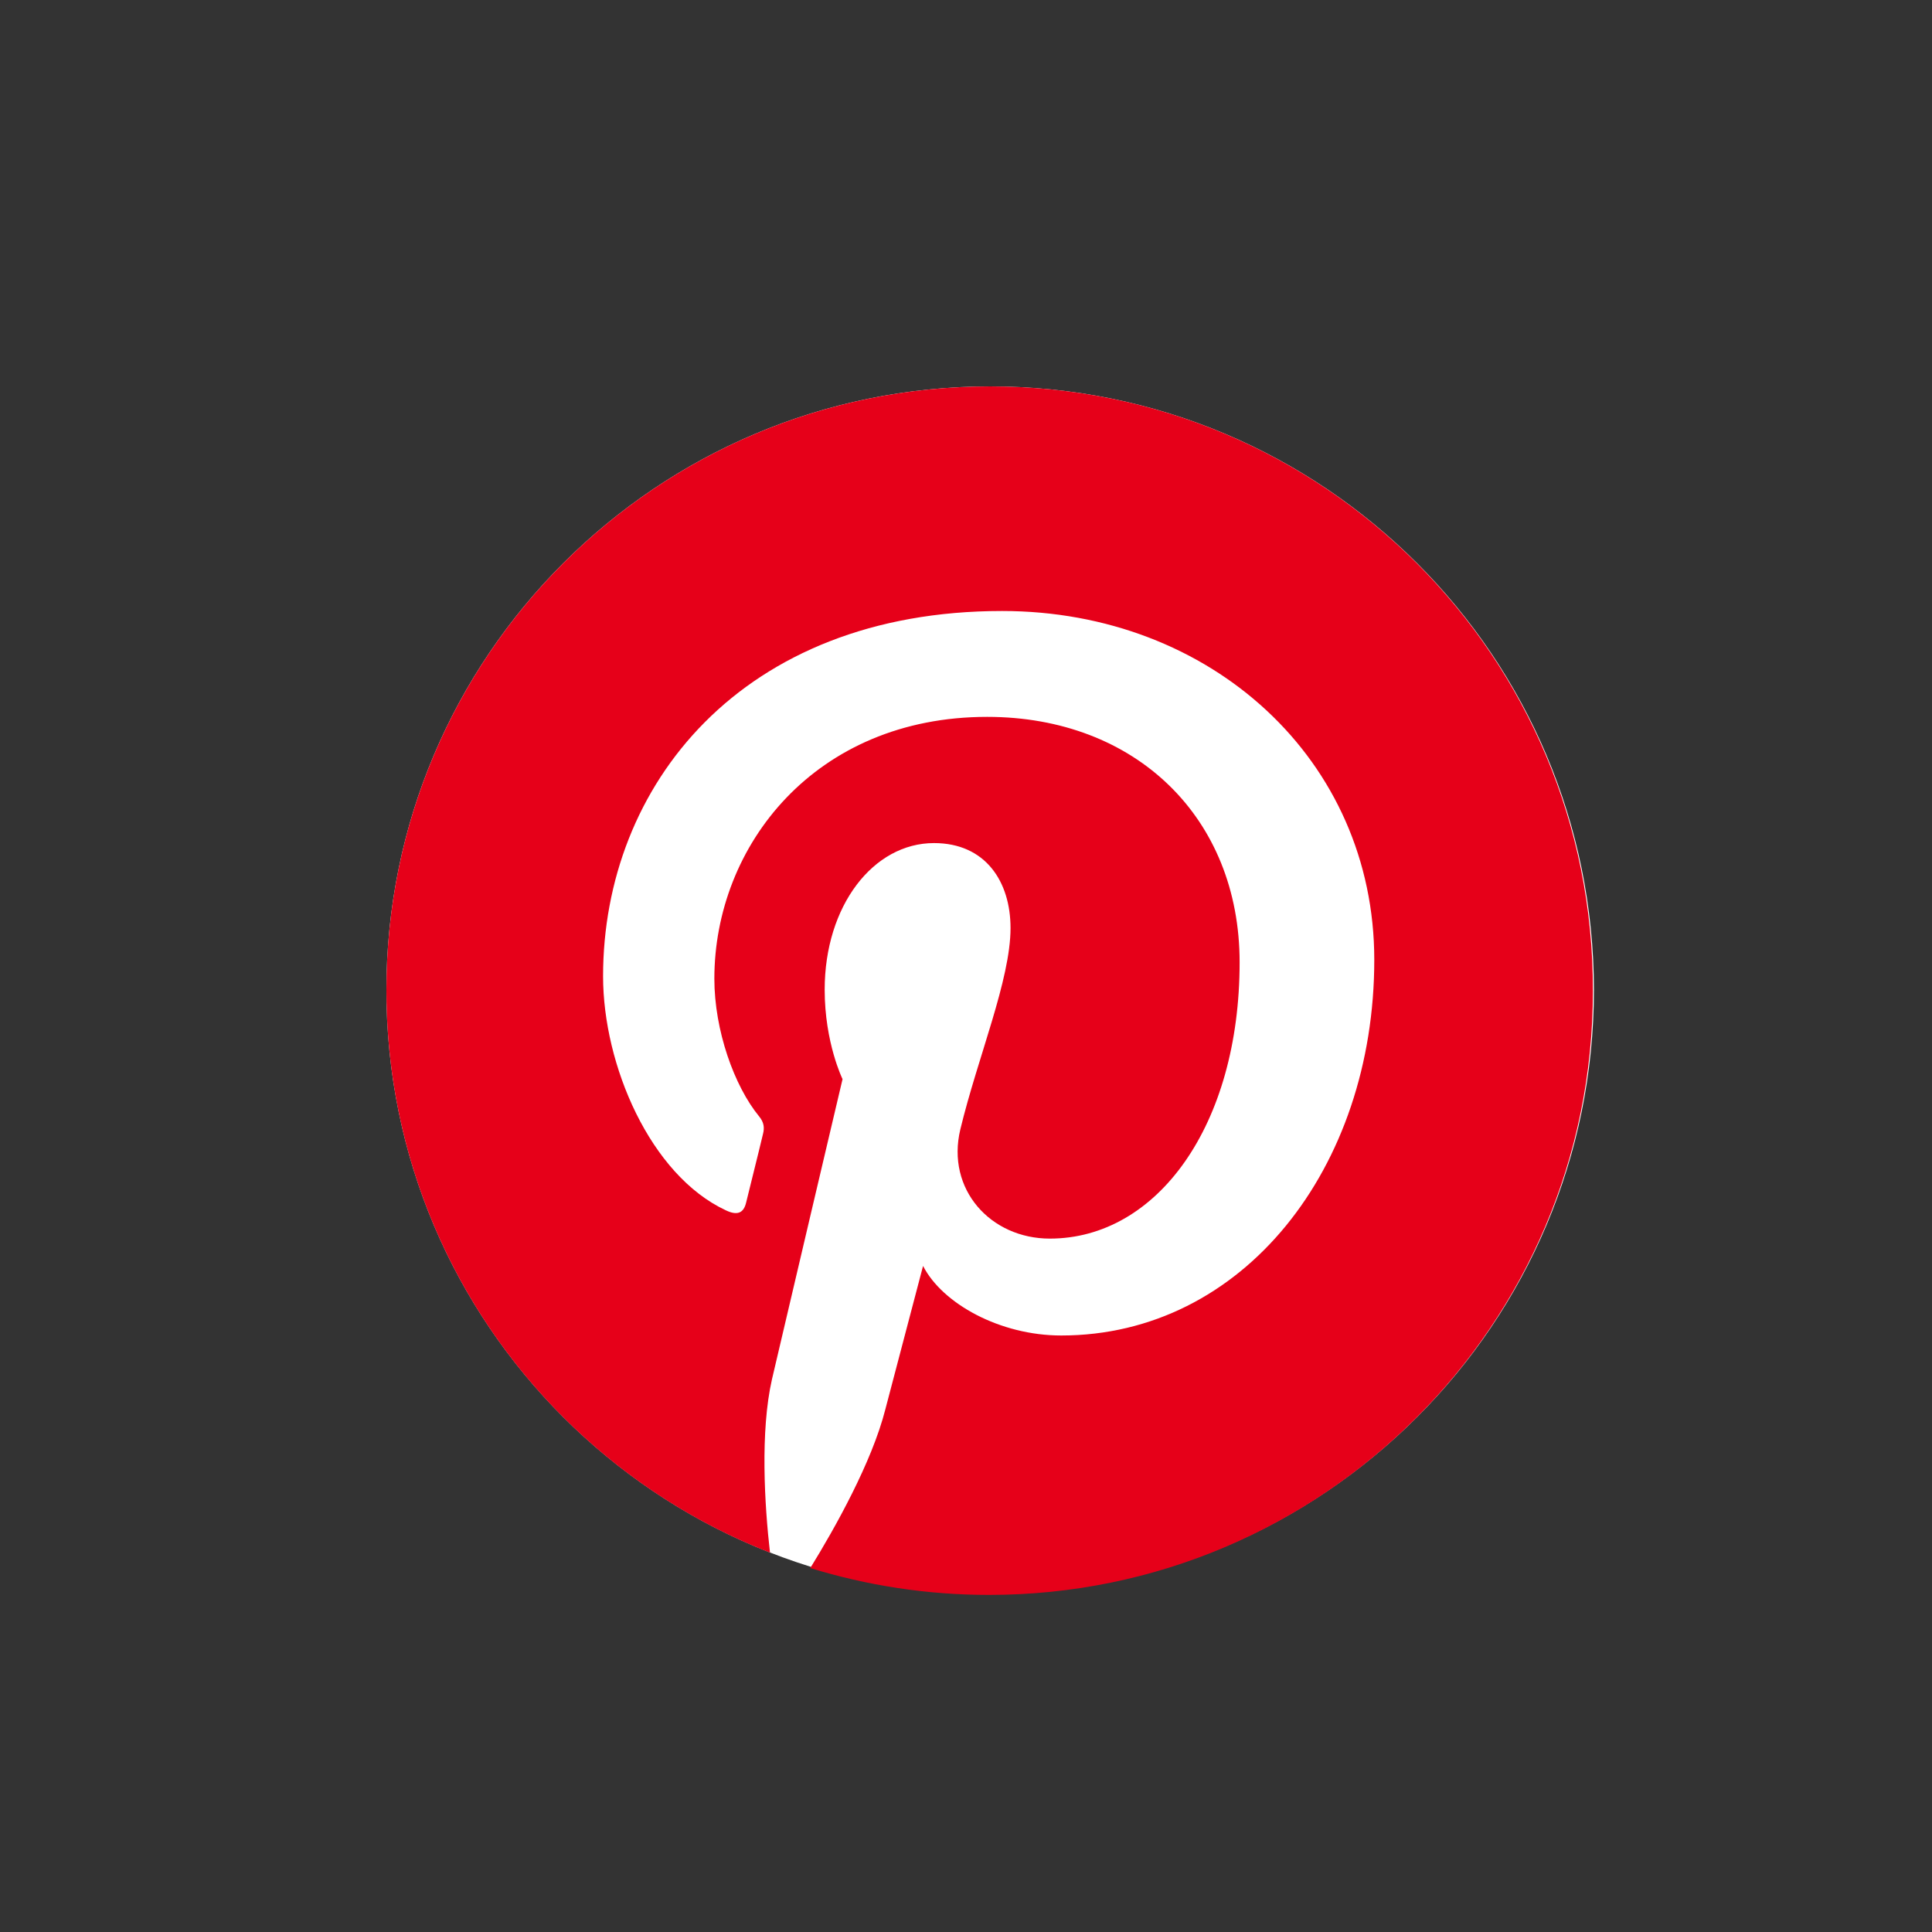
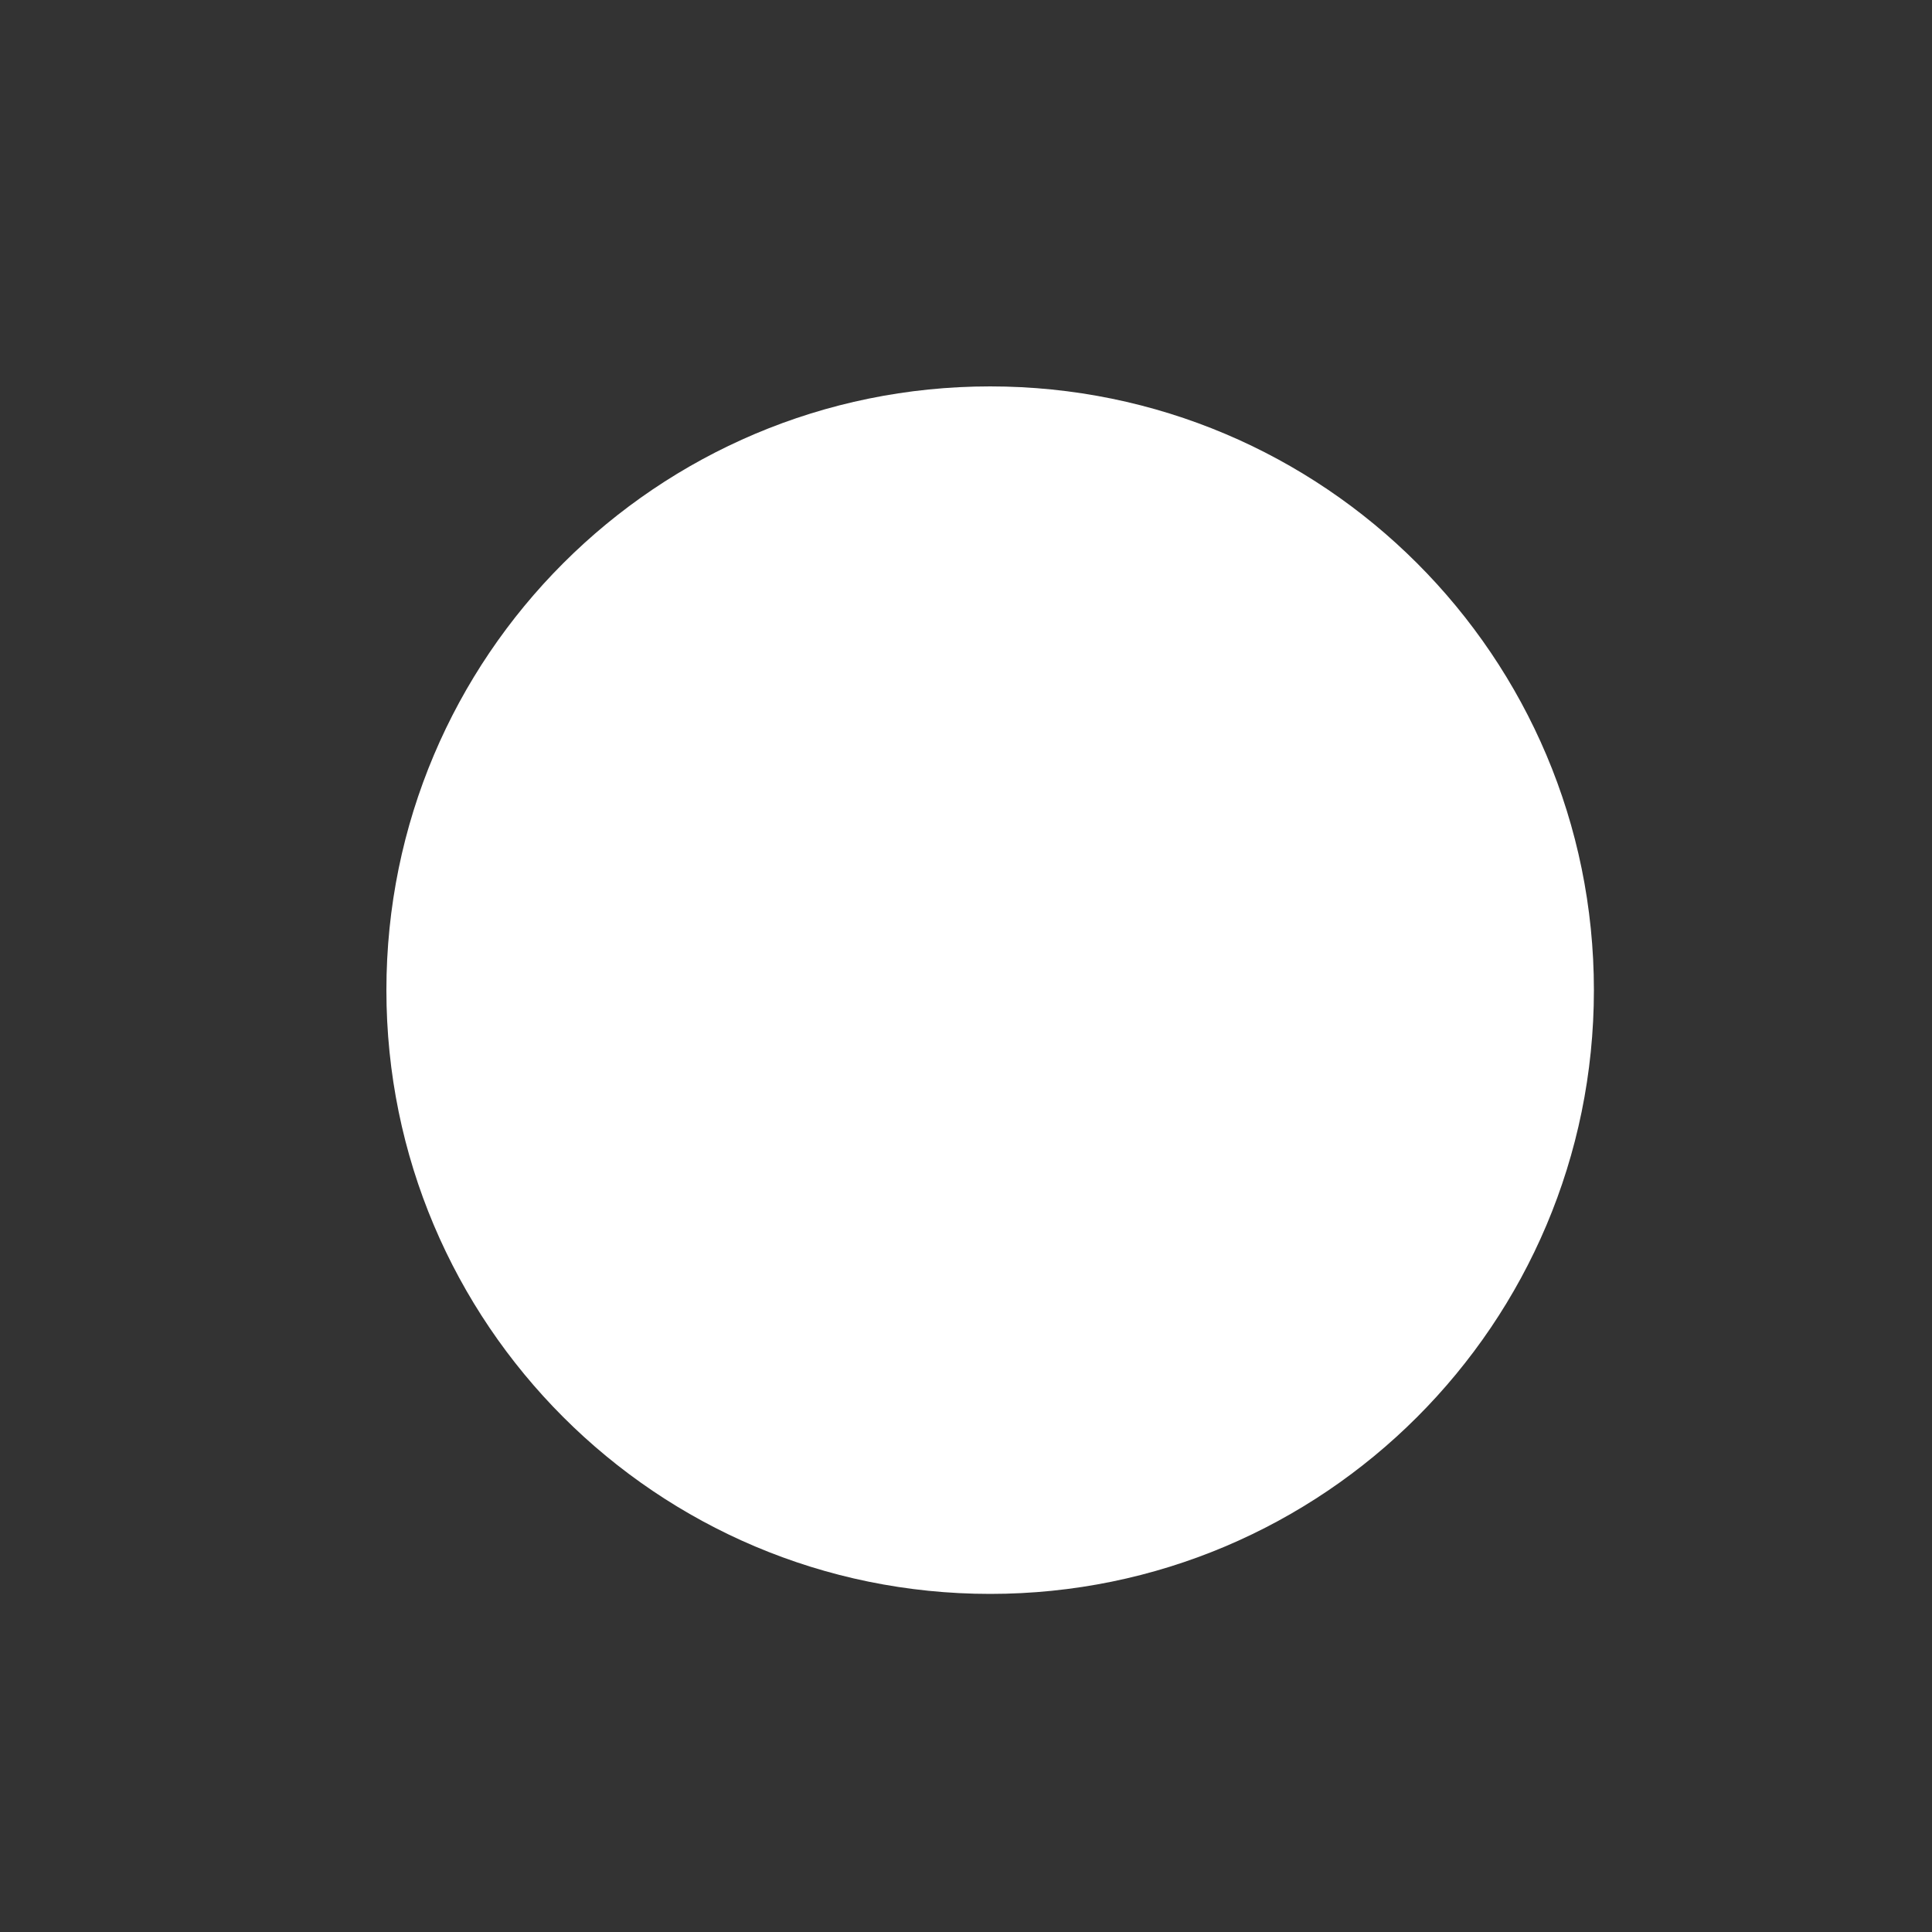
<svg xmlns="http://www.w3.org/2000/svg" width="40" height="40" viewBox="0 0 40 40" fill="none">
  <rect x="0" y="0" width="40" height="40" fill="#333333" stroke="none" />
  <path d="M20.5 33C27.404 33 33 27.404 33 20.5C33 13.596 27.404 8 20.5 8C13.596 8 8 13.596 8 20.5C8 27.404 13.596 33 20.5 33Z" fill="white" />
-   <path d="M20.5 8C13.597 8 8 13.597 8 20.5C8 25.798 11.292 30.325 15.942 32.146C15.829 31.158 15.737 29.636 15.983 28.556C16.21 27.578 17.444 22.342 17.444 22.342C17.444 22.342 17.074 21.59 17.074 20.49C17.074 18.751 18.082 17.455 19.337 17.455C20.407 17.455 20.922 18.257 20.922 19.214C20.922 20.284 20.243 21.889 19.883 23.381C19.584 24.625 20.51 25.644 21.735 25.644C23.957 25.644 25.665 23.298 25.665 19.924C25.665 16.93 23.514 14.842 20.438 14.842C16.879 14.842 14.79 17.506 14.79 20.263C14.79 21.333 15.202 22.486 15.716 23.113C15.819 23.237 15.829 23.35 15.798 23.473C15.706 23.864 15.49 24.718 15.449 24.893C15.397 25.119 15.263 25.171 15.027 25.058C13.463 24.327 12.486 22.053 12.486 20.212C12.486 16.272 15.346 12.65 20.747 12.65C25.078 12.65 28.453 15.737 28.453 19.872C28.453 24.183 25.737 27.65 21.971 27.65C20.706 27.65 19.512 26.992 19.111 26.21C19.111 26.21 18.483 28.597 18.329 29.183C18.051 30.274 17.29 31.632 16.776 32.465C17.949 32.825 19.183 33.021 20.479 33.021C27.383 33.021 32.979 27.424 32.979 20.521C33 13.597 27.403 8 20.5 8Z" fill="#E60019" />
</svg>